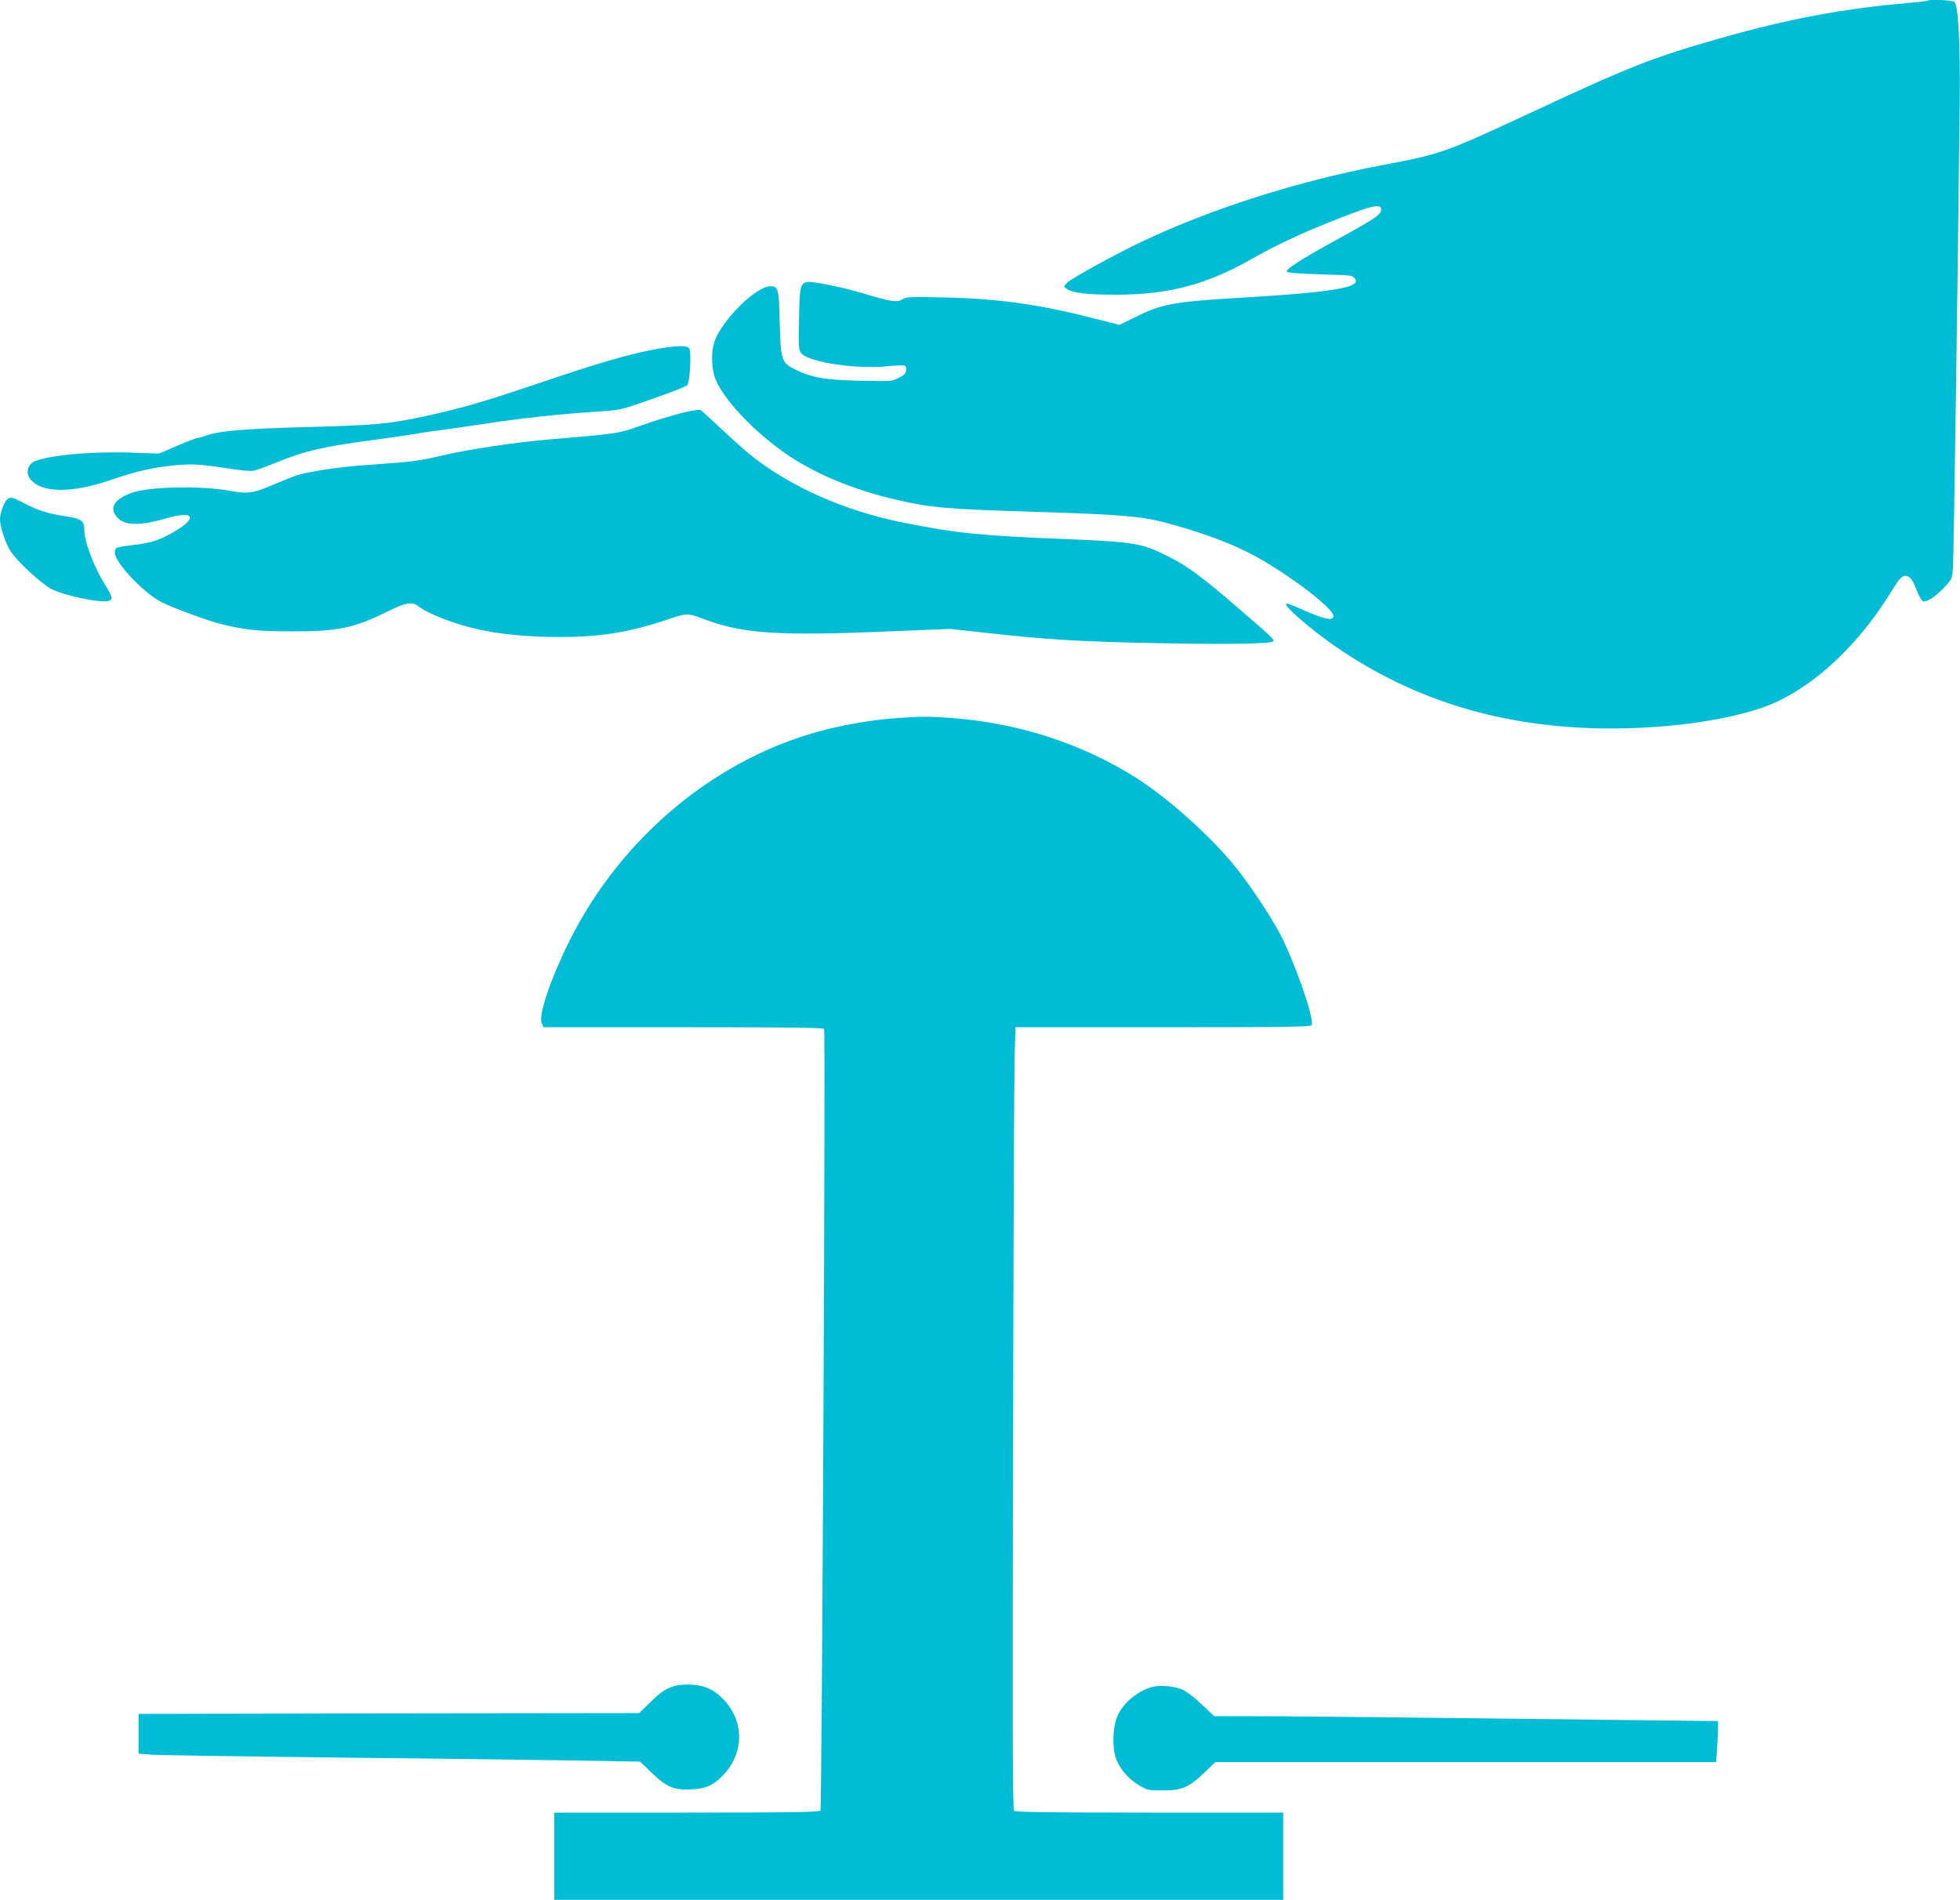
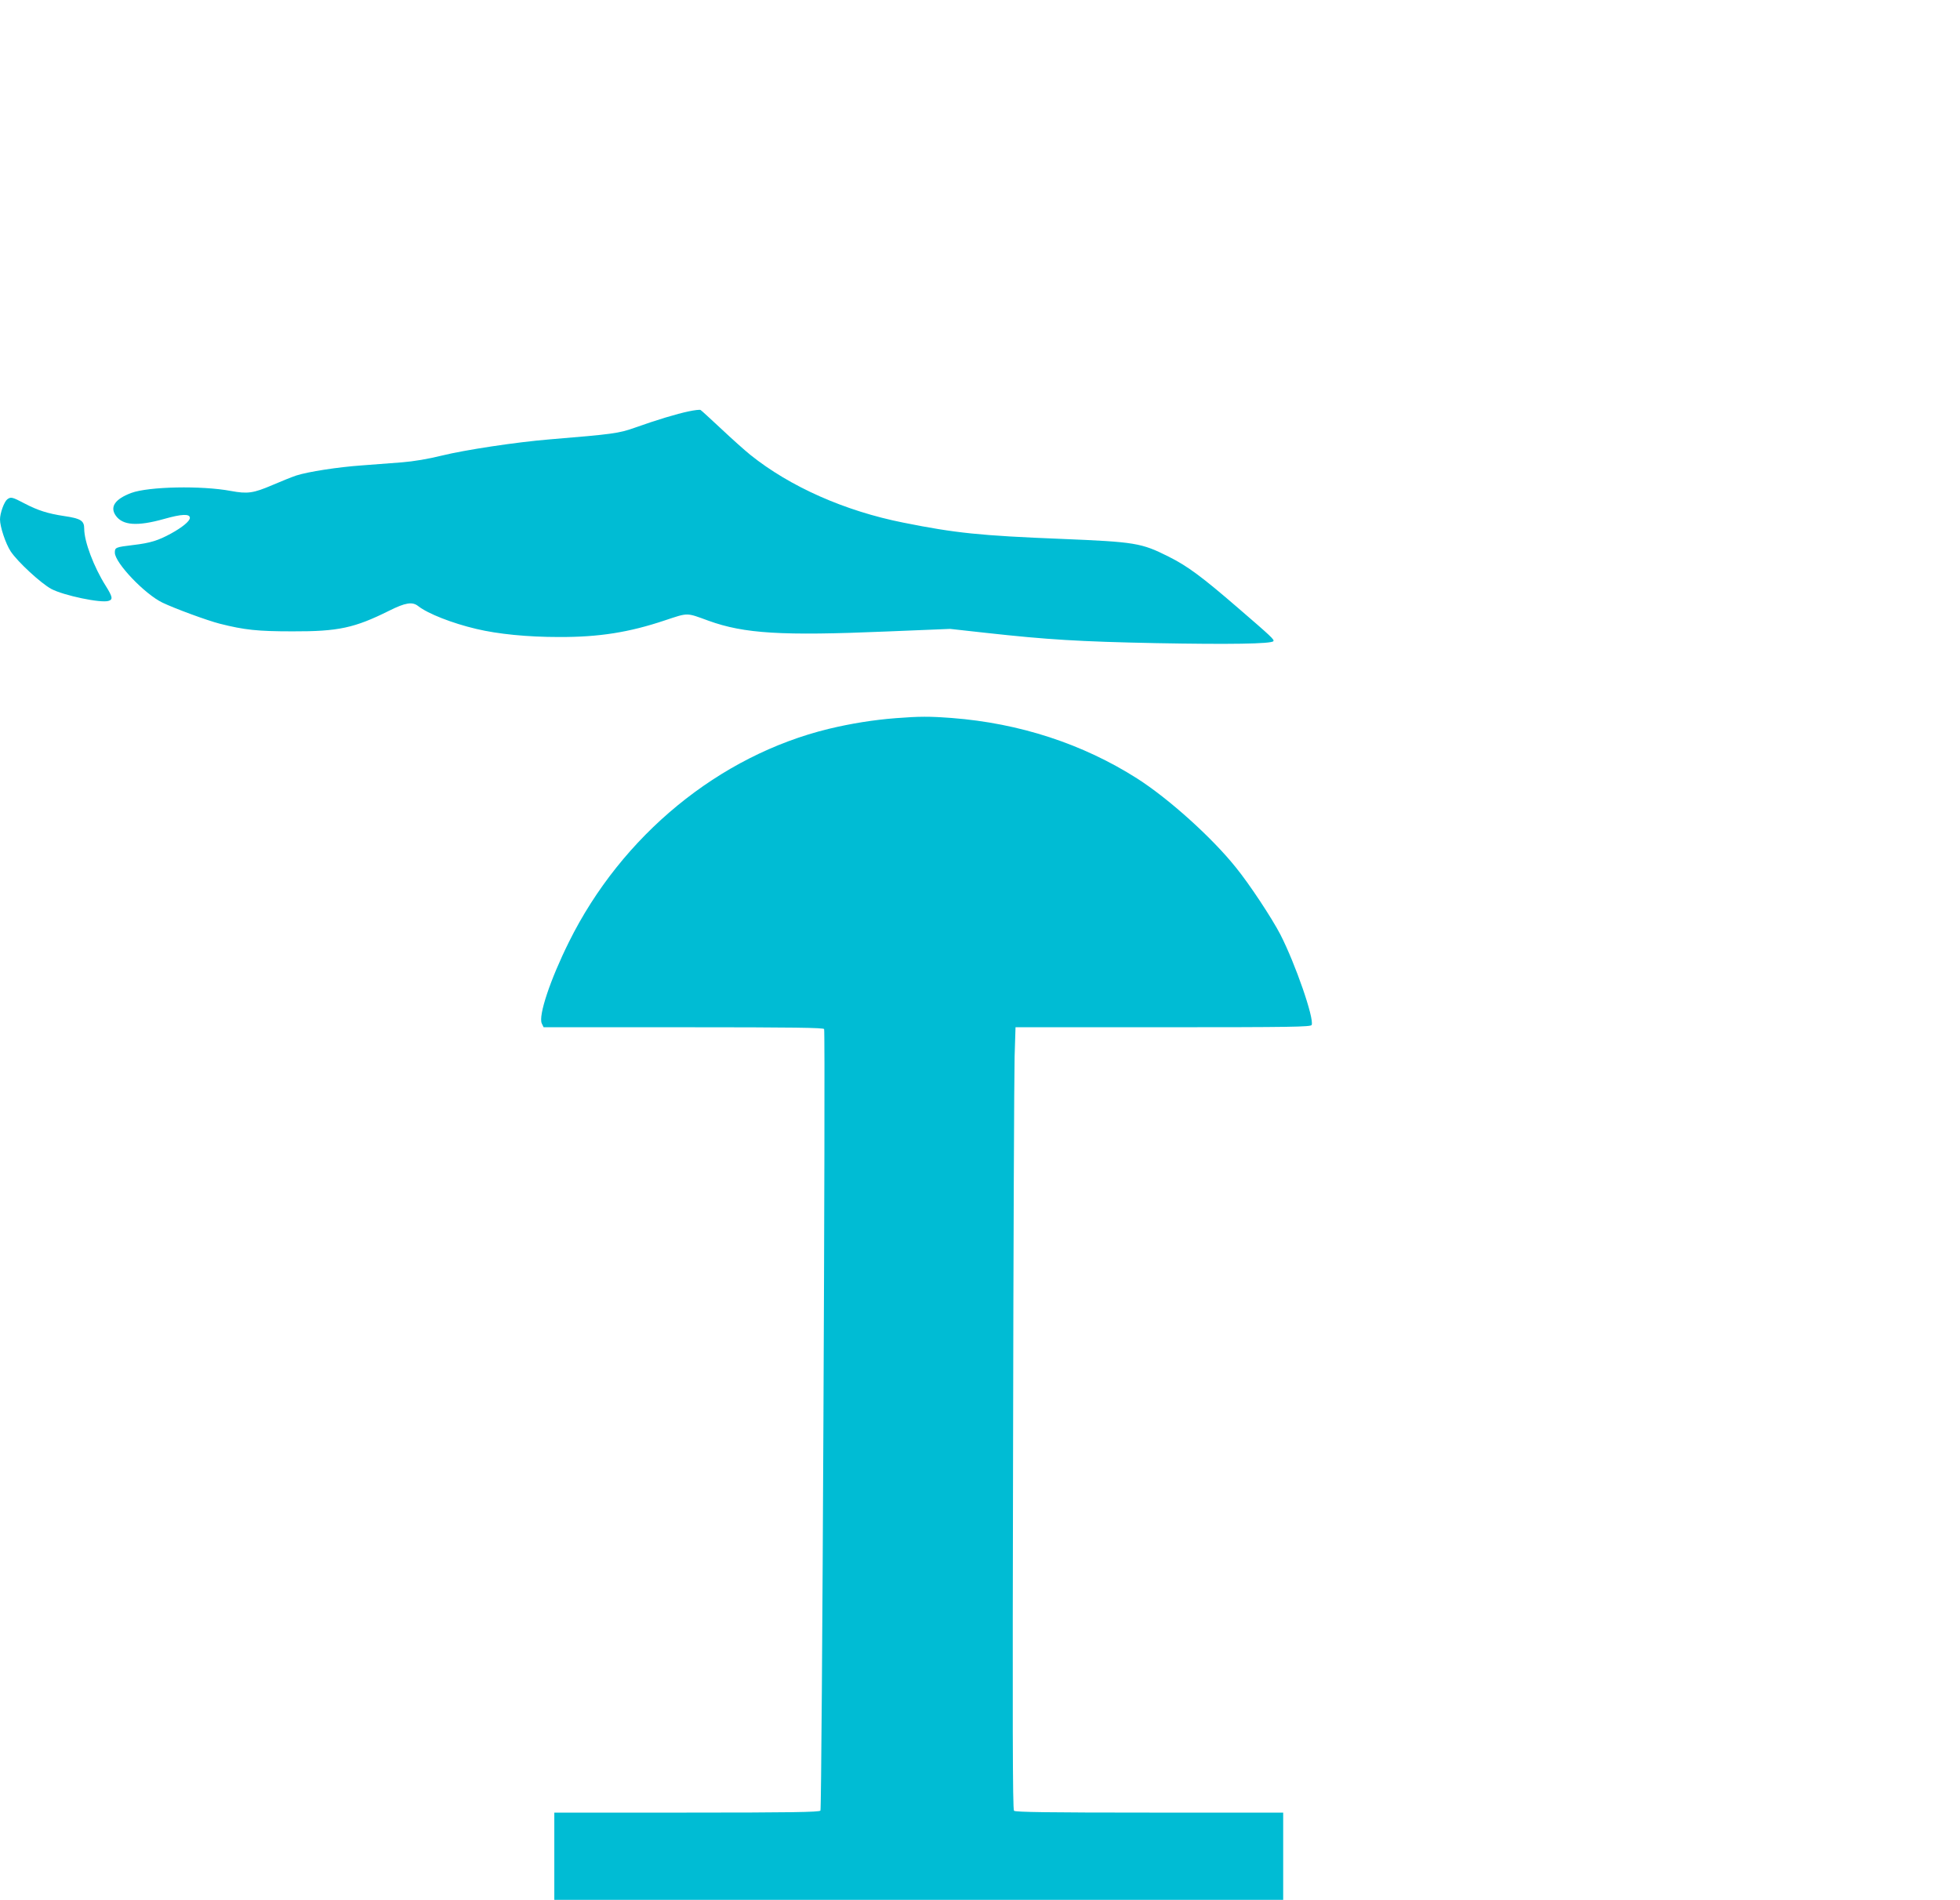
<svg xmlns="http://www.w3.org/2000/svg" version="1.0" width="1280pt" height="1241pt" viewBox="0 0 1280 1241" preserveAspectRatio="xMidYMid meet">
  <g transform="translate(0,1241) scale(0.1,-0.1)" fill="#00bcd4" stroke="none">
-     <path d="M12589 12406 c-2 -3 -63 -10 -134 -16 -416 -36 -780 -104 -1225 -231 -441 -126 -585 -183 -1220 -479 -580 -270 -593 -275 -990 -350 -546 -104 -1106 -282 -1562 -498 -175 -83 -458 -239 -488 -268 -24 -24 -24 -26 -6 -39 38 -29 129 -40 326 -40 337 0 586 65 873 227 166 94 309 162 517 246 275 110 340 126 340 83 0 -33 -40 -60 -325 -216 -193 -106 -297 -173 -292 -189 2 -7 66 -13 193 -17 246 -8 230 -7 248 -24 61 -61 -123 -93 -744 -130 -436 -26 -513 -40 -687 -127 l-102 -50 -158 40 c-360 93 -630 131 -980 139 -229 5 -255 4 -279 -12 -35 -22 -71 -17 -241 34 -146 44 -337 84 -380 79 -46 -5 -52 -34 -55 -251 -3 -190 -2 -197 18 -218 57 -57 359 -101 554 -82 58 6 111 8 118 5 7 -2 12 -16 10 -31 -2 -19 -14 -32 -48 -49 -44 -23 -50 -23 -255 -19 -230 5 -316 21 -425 75 -86 42 -92 62 -98 306 -5 218 -9 236 -61 236 -96 0 -326 -231 -367 -368 -17 -55 -18 -133 -3 -202 26 -124 226 -349 454 -512 192 -137 455 -248 745 -314 228 -52 324 -60 950 -79 485 -15 642 -28 785 -65 246 -64 459 -143 610 -227 237 -132 512 -345 503 -389 -6 -30 -51 -21 -182 35 -131 56 -126 55 -126 41 0 -21 152 -152 289 -250 500 -355 1066 -538 1721 -557 393 -11 803 38 1080 128 308 101 628 385 860 763 63 102 78 115 113 99 18 -8 32 -32 52 -83 15 -39 34 -74 42 -77 24 -9 78 25 137 87 53 56 54 57 60 131 5 63 32 1927 44 3029 4 409 -9 648 -35 668 -16 11 -164 18 -174 8z" />
-     <path d="M4265 10126 c-171 -33 -363 -89 -752 -221 -367 -124 -509 -165 -763 -219 -219 -46 -306 -54 -765 -66 -389 -11 -549 -24 -634 -54 -24 -9 -50 -16 -59 -16 -8 0 -69 -23 -135 -52 l-119 -51 -171 6 c-260 10 -540 -15 -640 -56 -46 -20 -61 -74 -30 -115 69 -92 267 -96 521 -9 164 57 280 84 417 97 121 11 166 9 360 -21 72 -11 144 -18 160 -14 17 3 91 30 165 60 176 71 289 97 610 140 146 20 272 38 280 40 8 3 80 14 160 24 80 11 219 31 310 45 220 34 486 62 700 76 189 13 157 5 465 115 72 25 136 52 142 58 19 19 30 222 13 242 -17 21 -89 18 -235 -9z" />
    <path d="M4498 9723 c-78 -16 -213 -57 -353 -107 -104 -37 -144 -42 -555 -76 -220 -18 -555 -69 -705 -106 -89 -22 -184 -38 -260 -44 -66 -5 -184 -14 -262 -20 -156 -11 -350 -41 -428 -66 -27 -9 -97 -37 -155 -62 -126 -54 -163 -59 -272 -39 -191 36 -538 29 -651 -13 -106 -40 -141 -91 -101 -148 45 -64 140 -71 315 -22 116 33 169 35 169 7 0 -21 -50 -62 -123 -102 -84 -46 -136 -62 -246 -75 -117 -14 -121 -16 -121 -50 0 -66 196 -272 312 -327 82 -39 291 -116 373 -137 162 -41 248 -50 475 -50 300 -1 405 22 632 135 106 53 151 60 189 30 64 -50 222 -112 379 -149 142 -34 335 -53 540 -53 261 -1 458 30 693 109 154 51 137 51 285 -3 233 -84 476 -99 1160 -70 l417 17 235 -26 c399 -44 607 -57 1110 -67 479 -9 755 -5 766 13 7 10 -14 30 -231 217 -235 203 -329 273 -453 335 -179 90 -218 96 -702 116 -527 21 -692 38 -1030 106 -383 76 -741 235 -1000 443 -36 29 -121 105 -190 170 -69 64 -129 120 -135 123 -5 3 -40 -1 -77 -9z" />
    <path d="M47 9148 c-20 -16 -47 -90 -47 -131 0 -48 37 -159 70 -209 46 -69 197 -208 265 -245 81 -43 325 -94 374 -78 30 9 26 27 -19 99 -77 122 -140 288 -140 372 0 53 -22 67 -130 83 -108 16 -175 38 -259 82 -82 43 -90 45 -114 27z" />
    <path d="M5851 7719 c-144 -11 -294 -35 -439 -70 -715 -174 -1352 -696 -1697 -1393 -122 -246 -200 -480 -177 -531 l12 -25 914 0 c722 0 915 -3 918 -12 10 -28 -14 -5093 -24 -5105 -8 -10 -195 -13 -874 -13 l-864 0 0 -285 0 -285 2380 0 2380 0 0 285 0 285 -873 0 c-653 0 -876 3 -885 12 -9 9 -10 578 -6 2372 2 1299 7 2448 10 2554 l6 192 964 0 c836 0 965 2 970 15 17 43 -106 398 -204 590 -56 108 -203 331 -292 440 -157 196 -440 450 -644 580 -355 226 -768 361 -1210 395 -143 11 -212 11 -365 -1z" />
-     <path d="M4405 1397 c-64 -21 -86 -36 -161 -109 l-70 -68 -1635 -2 -1634 -3 0 -130 0 -130 90 -7 c50 -3 576 -11 1170 -18 594 -6 1290 -15 1547 -19 l468 -8 78 -75 c97 -93 146 -113 261 -106 88 5 132 23 190 79 149 144 158 354 20 504 -61 66 -127 97 -214 101 -40 2 -87 -2 -110 -9z" />
-     <path d="M7525 1391 c-93 -24 -190 -105 -227 -189 -29 -64 -36 -190 -14 -265 21 -72 79 -143 152 -187 56 -34 62 -35 159 -35 124 0 167 18 271 117 l71 68 1635 0 1635 0 7 92 c3 50 6 110 6 133 l0 43 -542 6 c-1508 18 -2285 26 -2505 26 l-244 0 -78 74 c-42 40 -97 84 -122 96 -47 25 -150 35 -204 21z" />
  </g>
</svg>